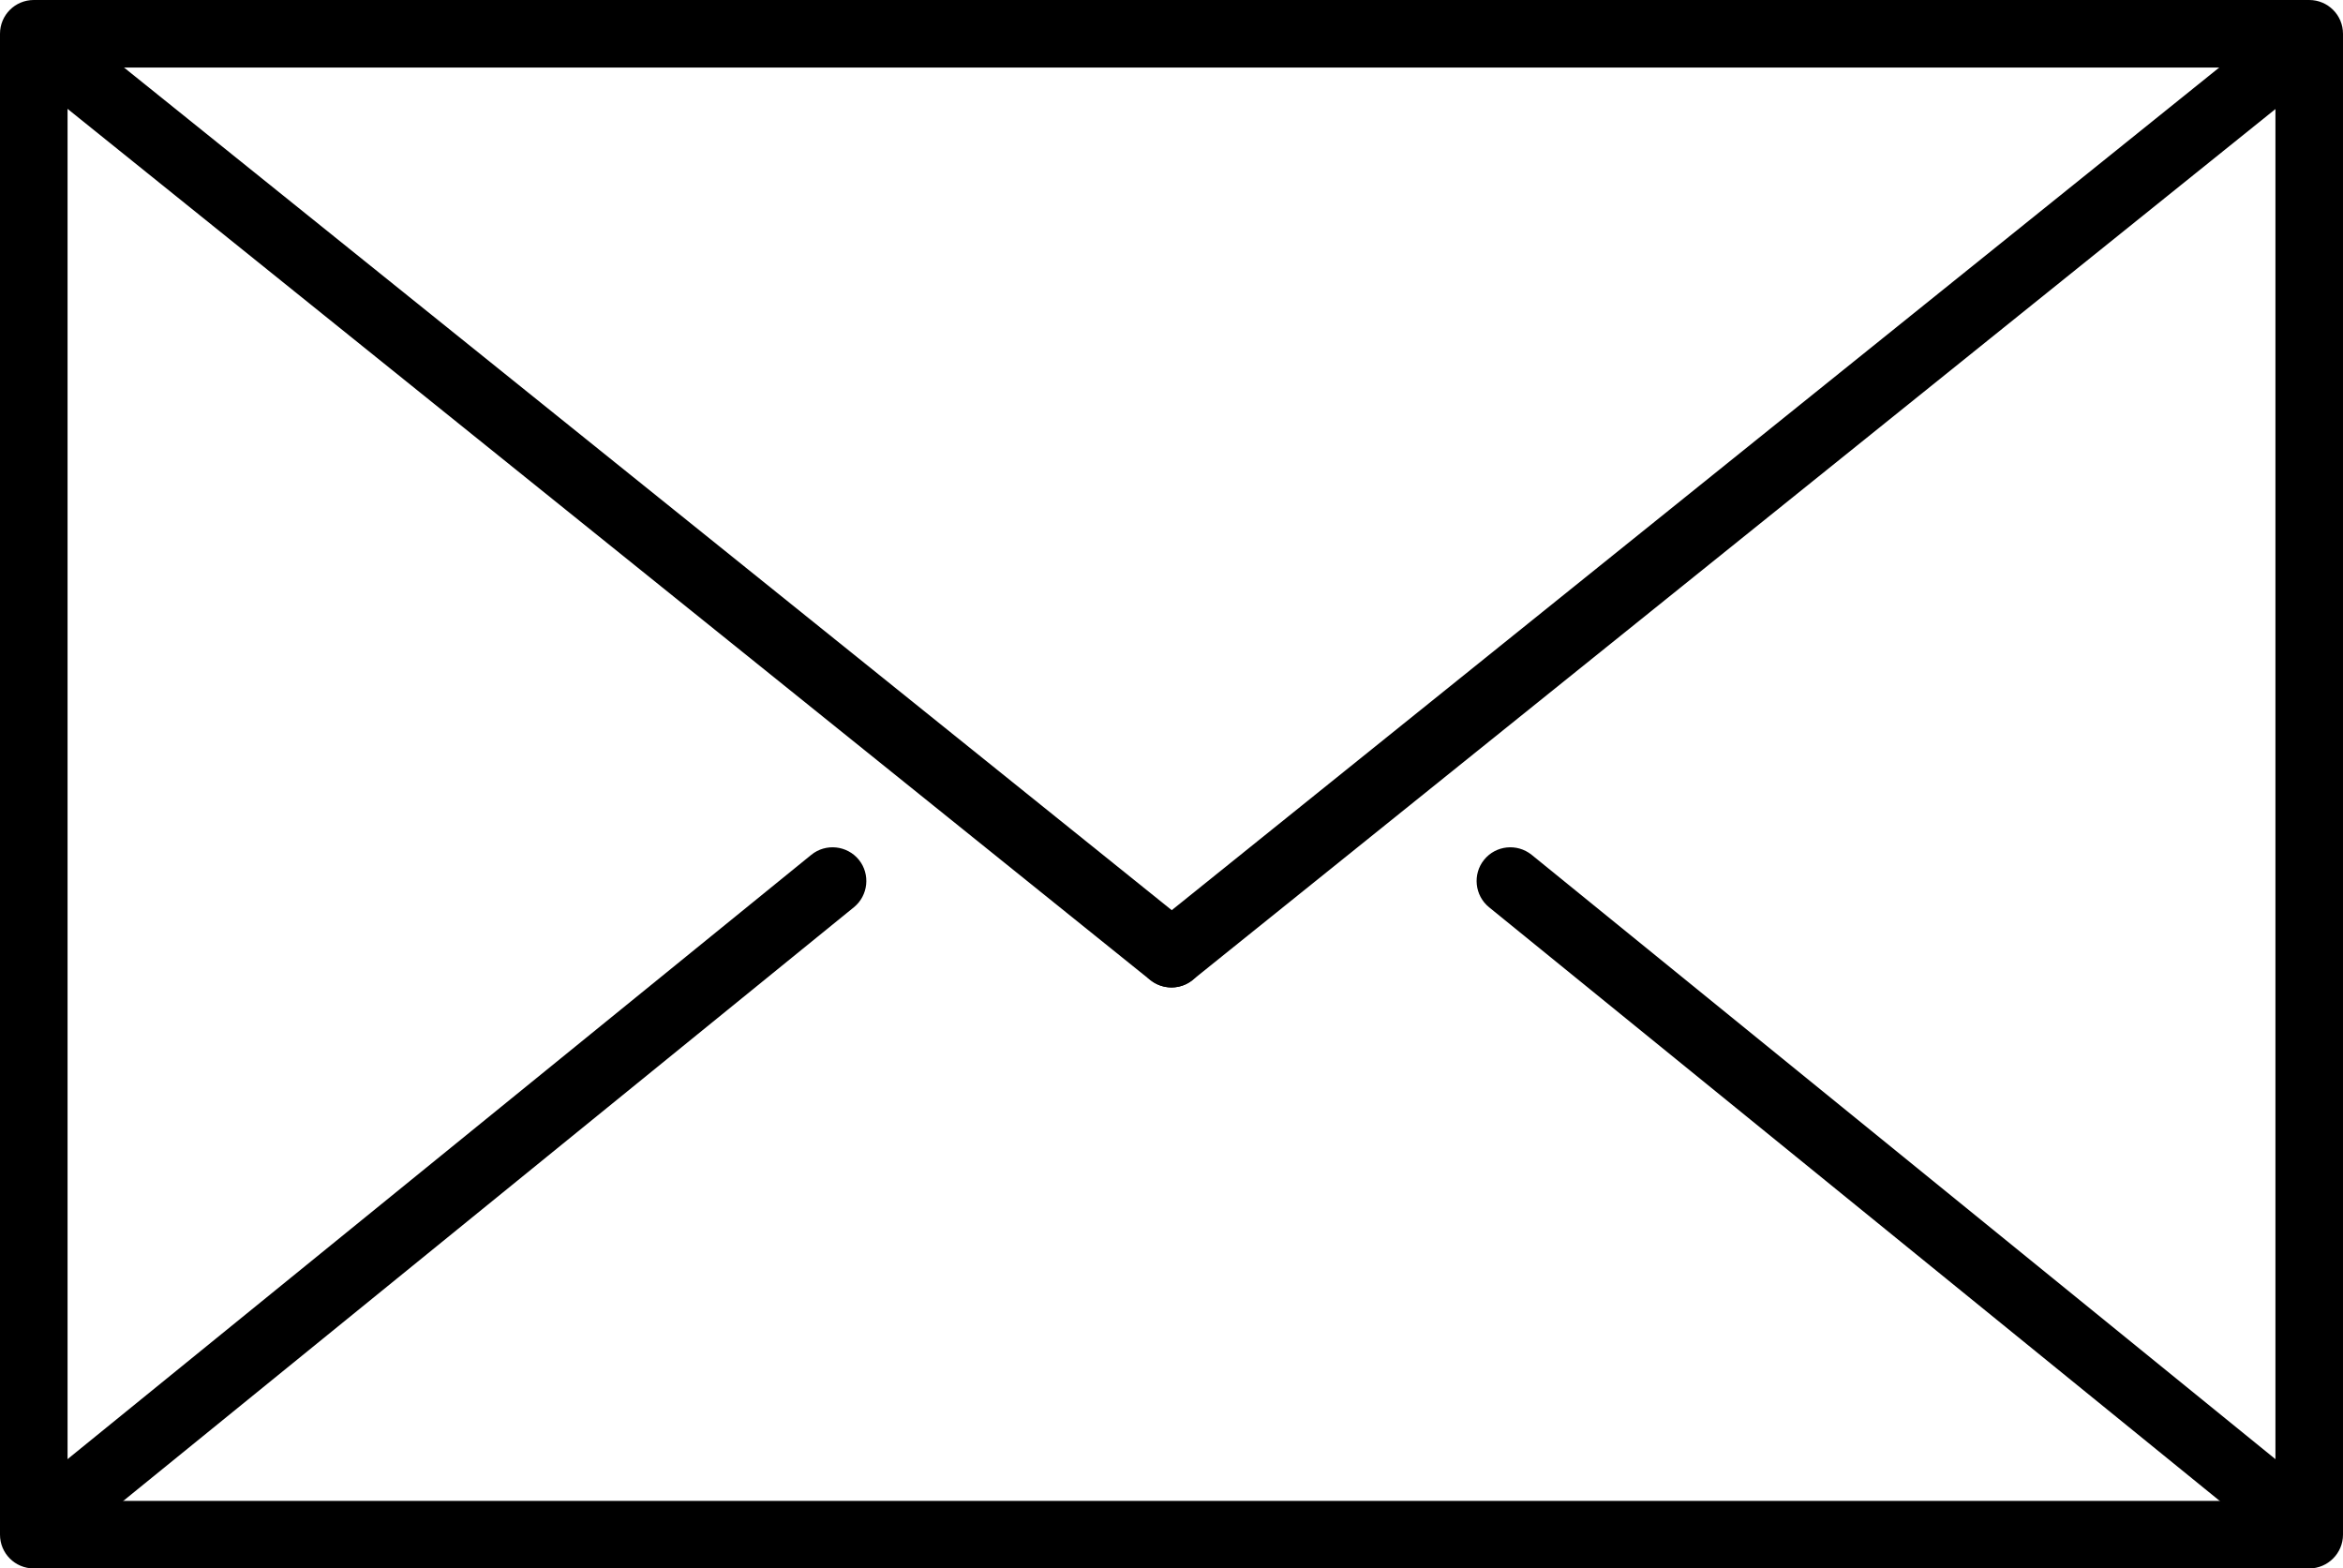
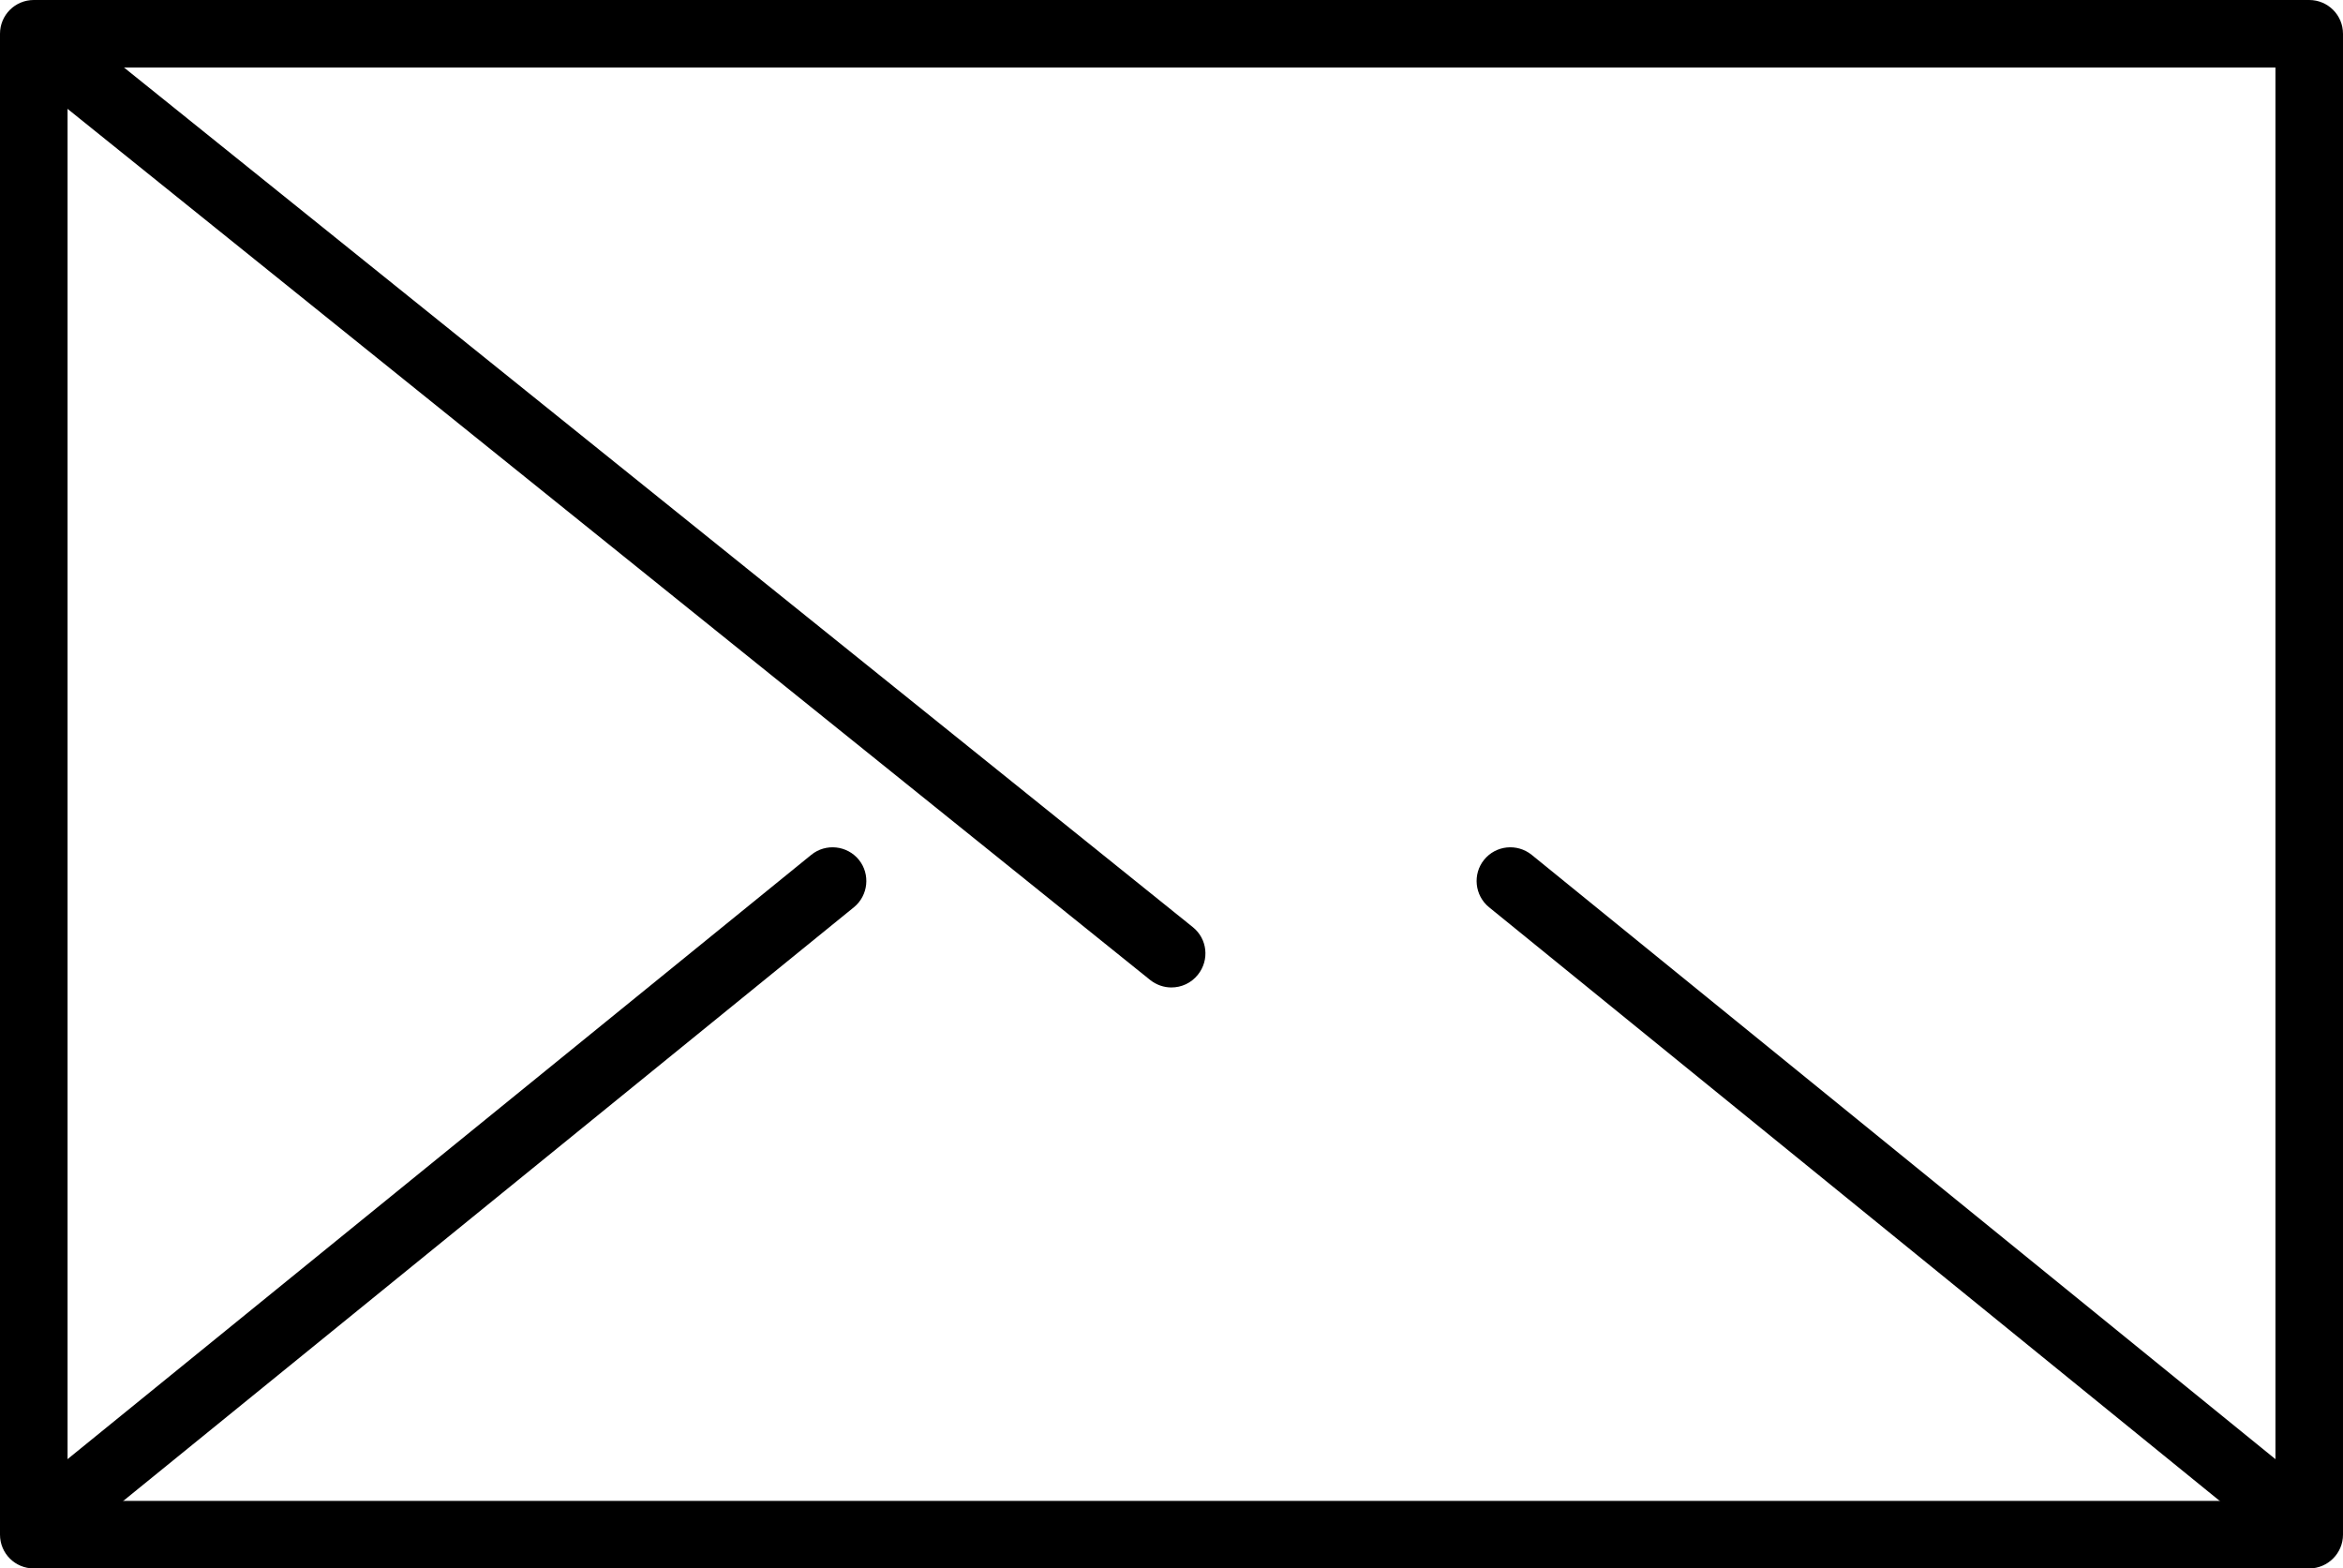
<svg xmlns="http://www.w3.org/2000/svg" version="1.1" id="Ebene_1" x="0px" y="0px" viewBox="0 0 104.05 69.65" style="enable-background:new 0 0 104.05 69.65;" xml:space="preserve">
  <g id="Gruppe_139" transform="translate(-1.208 64)">
    <g>
      <g>
        <g id="Gruppe_109" transform="translate(1.208 -64)">
          <path d="M102.55,69.65H1.5c-0.83,0-1.5-0.67-1.5-1.5V1.5C0,0.67,0.67,0,1.5,0h101.05c0.83,0,1.5,0.67,1.5,1.5v66.65      C104.05,68.98,103.37,69.65,102.55,69.65z M3,66.65h98.05V3H3V66.65z" />
          <g id="Gruppe_105" transform="translate(2.15 2.15)">
            <path d="M49.87,41.7c-0.33,0-0.66-0.11-0.94-0.33L-0.51,1.59c-0.65-0.52-0.75-1.46-0.23-2.11s1.46-0.75,2.11-0.23l49.45,39.77       c0.65,0.52,0.75,1.46,0.23,2.11C50.75,41.51,50.31,41.7,49.87,41.7z" />
          </g>
          <g id="Gruppe_106" transform="translate(51.599 2.15)">
-             <path d="M0.43,41.7c-0.44,0-0.87-0.19-1.17-0.56c-0.52-0.65-0.42-1.59,0.23-2.11L48.93-0.74c0.65-0.52,1.59-0.42,2.11,0.23       s0.42,1.59-0.23,2.11L1.36,41.37C1.09,41.59,0.76,41.7,0.43,41.7z" />
-           </g>
+             </g>
          <g id="Gruppe_107" transform="translate(2.15 38.699)">
            <path d="M0.43,29.87c-0.44,0-0.87-0.19-1.17-0.55c-0.52-0.64-0.42-1.59,0.22-2.11l34.4-27.95c0.64-0.52,1.59-0.42,2.11,0.22       s0.42,1.59-0.22,2.11L1.37,29.54C1.09,29.76,0.76,29.87,0.43,29.87z" />
          </g>
          <g id="Gruppe_108" transform="translate(66.648 38.699)">
            <path d="M34.82,29.87c-0.33,0-0.67-0.11-0.95-0.34L-0.52,1.59c-0.64-0.52-0.74-1.47-0.22-2.11s1.46-0.74,2.11-0.22l34.4,27.95       c0.64,0.52,0.74,1.47,0.22,2.11C35.69,29.68,35.26,29.87,34.82,29.87z" />
          </g>
        </g>
      </g>
    </g>
  </g>
</svg>